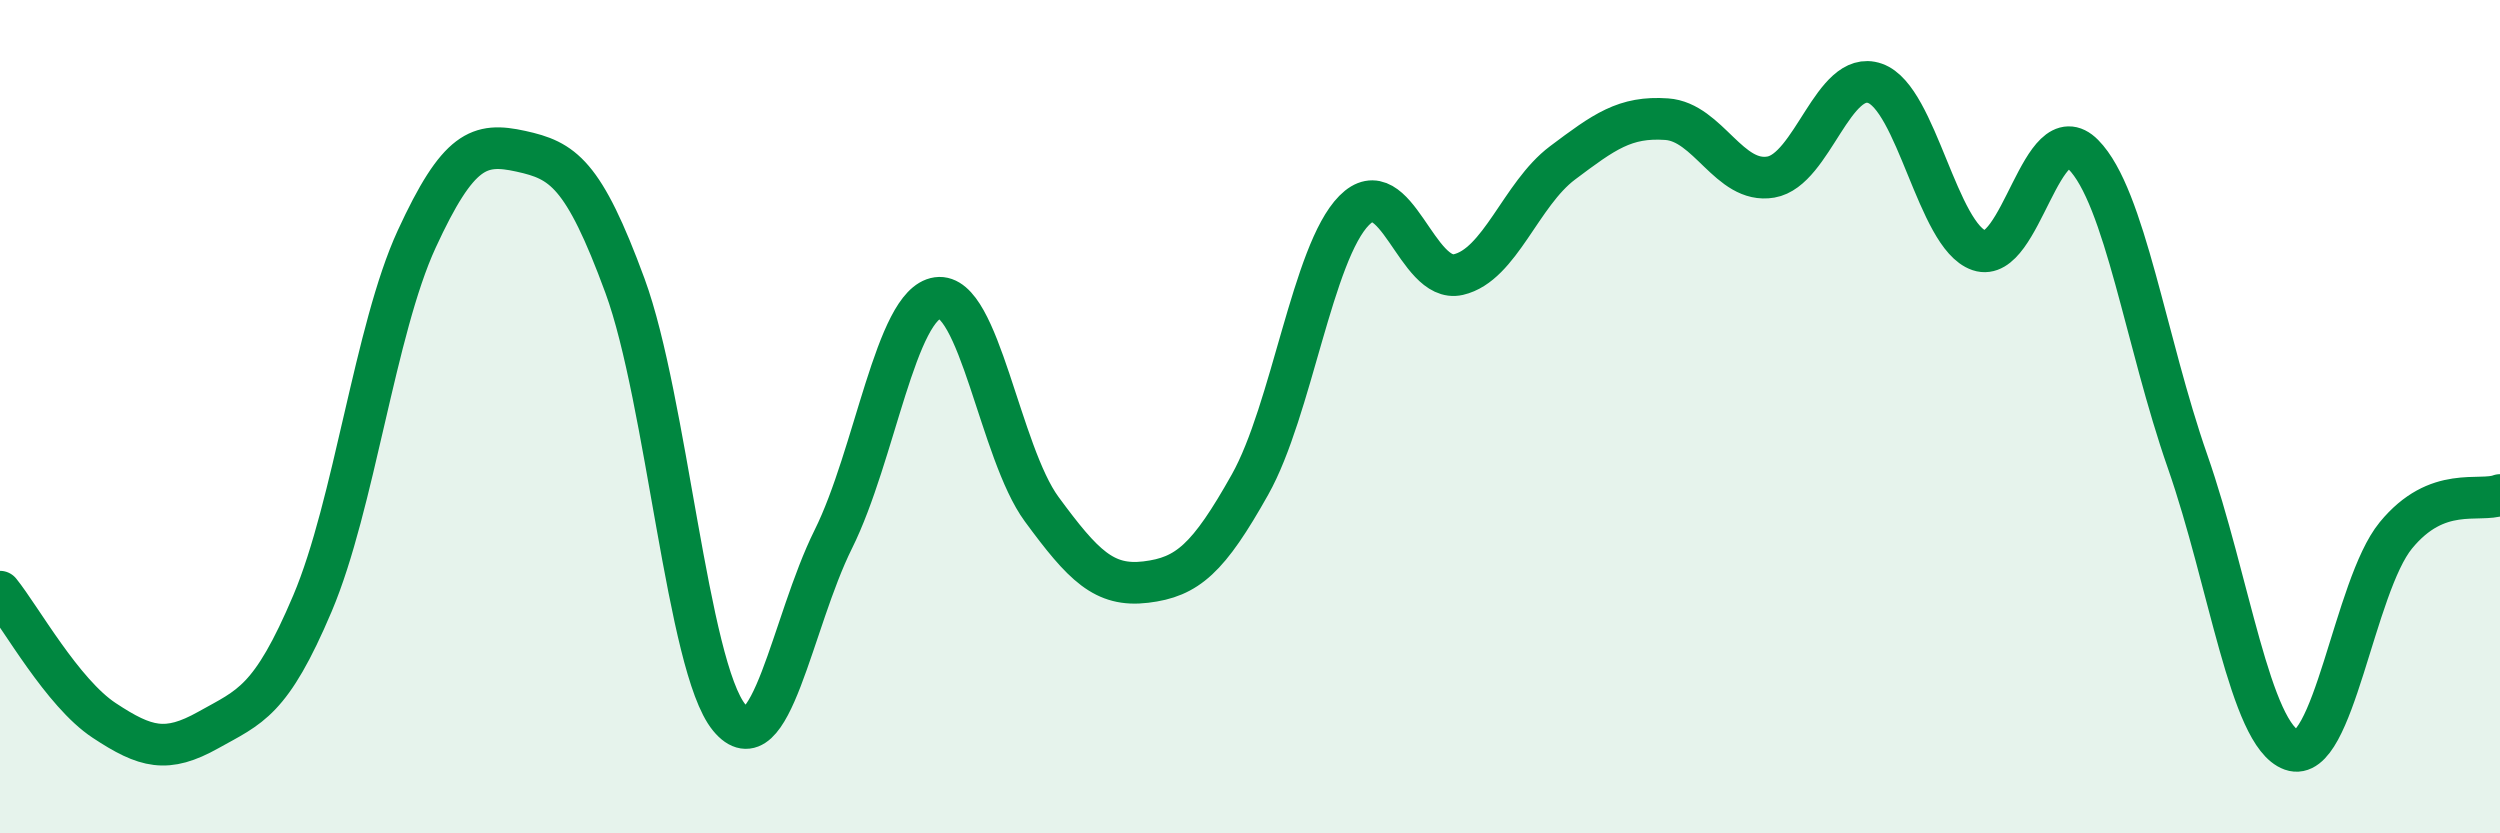
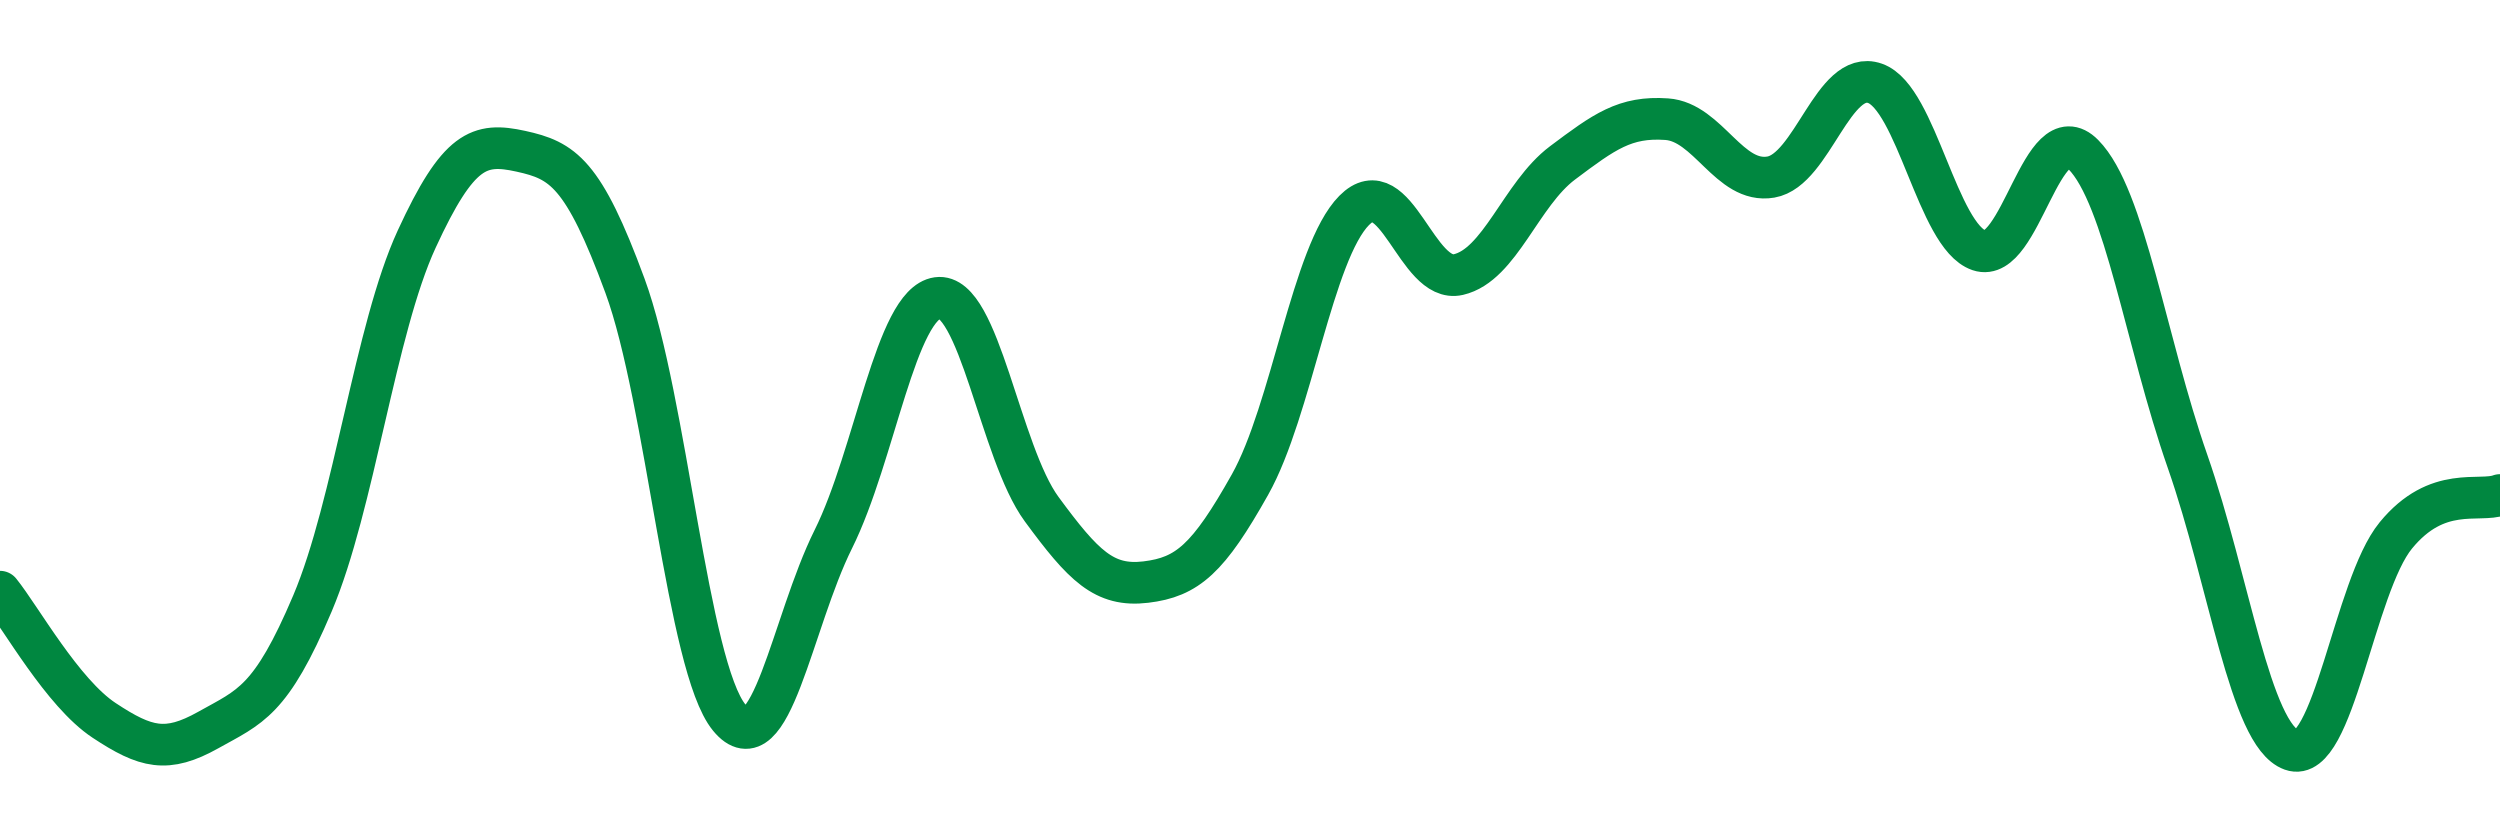
<svg xmlns="http://www.w3.org/2000/svg" width="60" height="20" viewBox="0 0 60 20">
-   <path d="M 0,14.2 C 0.5,14.82 1.5,16.63 2.5,17.29 C 3.5,17.95 4,18.08 5,17.52 C 6,16.96 6.5,16.84 7.5,14.48 C 8.5,12.12 9,7.91 10,5.74 C 11,3.57 11.5,3.41 12.5,3.63 C 13.5,3.85 14,4.14 15,6.86 C 16,9.58 16.5,16 17.5,17.22 C 18.5,18.44 19,14.95 20,12.94 C 21,10.93 21.5,7.29 22.5,7.15 C 23.5,7.01 24,10.86 25,12.22 C 26,13.58 26.5,14.09 27.5,13.97 C 28.5,13.85 29,13.41 30,11.63 C 31,9.85 31.5,6.06 32.5,5.05 C 33.5,4.04 34,6.82 35,6.59 C 36,6.36 36.5,4.66 37.5,3.91 C 38.5,3.16 39,2.79 40,2.86 C 41,2.93 41.5,4.42 42.5,4.25 C 43.5,4.08 44,1.65 45,2 C 46,2.35 46.5,5.67 47.5,6.01 C 48.5,6.35 49,2.7 50,3.71 C 51,4.72 51.5,8.21 52.5,11.07 C 53.5,13.93 54,17.64 55,18 C 56,18.36 56.5,14.07 57.5,12.85 C 58.5,11.63 59.5,12.07 60,11.88L60 20L0 20Z" fill="#008740" opacity="0.1" stroke-linecap="round" stroke-linejoin="round" />
  <path d="M 0,14.2 C 0.5,14.82 1.5,16.63 2.5,17.29 C 3.5,17.95 4,18.08 5,17.52 C 6,16.96 6.5,16.84 7.5,14.48 C 8.5,12.12 9,7.91 10,5.74 C 11,3.57 11.5,3.41 12.5,3.63 C 13.5,3.85 14,4.14 15,6.86 C 16,9.58 16.5,16 17.5,17.22 C 18.5,18.44 19,14.95 20,12.94 C 21,10.93 21.5,7.29 22.5,7.15 C 23.5,7.01 24,10.86 25,12.22 C 26,13.58 26.5,14.09 27.5,13.97 C 28.5,13.85 29,13.41 30,11.63 C 31,9.85 31.5,6.06 32.5,5.05 C 33.5,4.04 34,6.82 35,6.59 C 36,6.36 36.5,4.66 37.5,3.91 C 38.5,3.16 39,2.79 40,2.86 C 41,2.93 41.5,4.42 42.5,4.25 C 43.5,4.08 44,1.65 45,2 C 46,2.35 46.5,5.67 47.5,6.01 C 48.5,6.35 49,2.7 50,3.71 C 51,4.72 51.5,8.21 52.5,11.07 C 53.5,13.93 54,17.64 55,18 C 56,18.36 56.5,14.07 57.5,12.85 C 58.5,11.63 59.5,12.07 60,11.88" stroke="#008740" stroke-width="1" fill="none" stroke-linecap="round" stroke-linejoin="round" />
</svg>